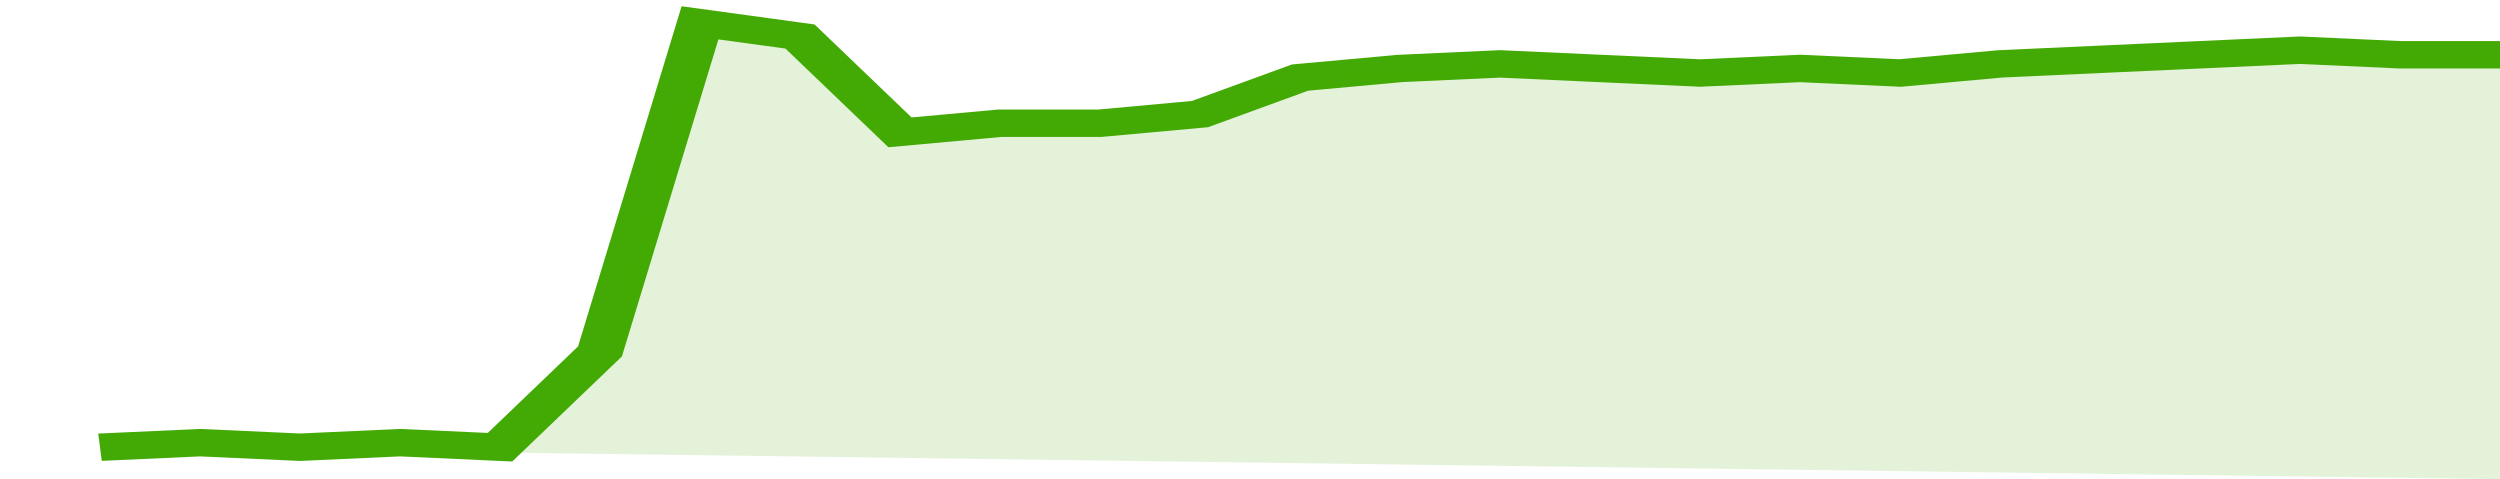
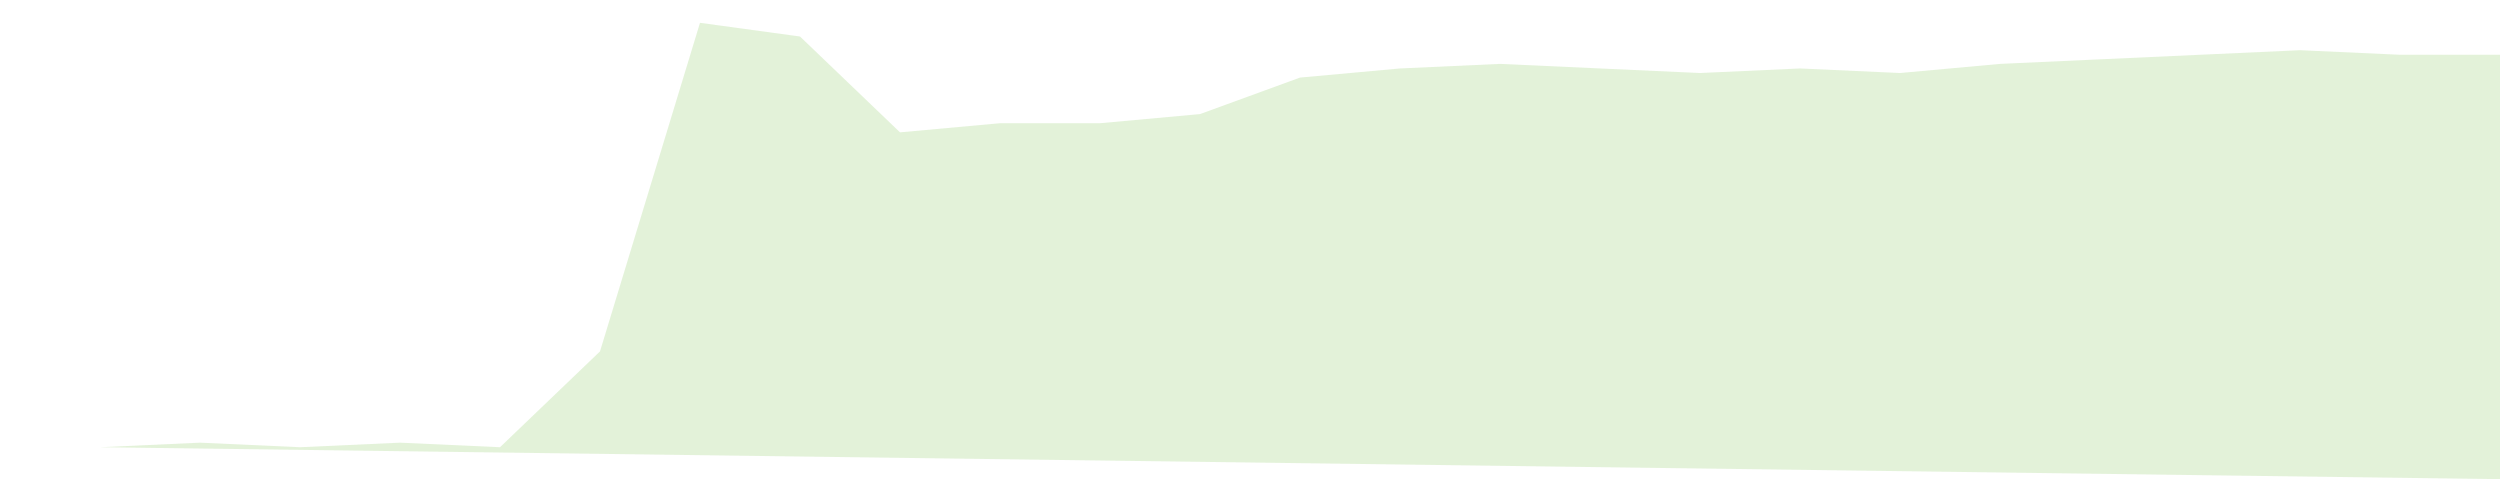
<svg xmlns="http://www.w3.org/2000/svg" viewBox="0 0 325 105" width="120" height="23" preserveAspectRatio="none">
-   <polyline fill="none" stroke="#43AA05" stroke-width="6" points="13, 98 26, 97 39, 98 52, 97 65, 98 78, 77 91, 5 104, 8 117, 29 130, 27 143, 27 156, 25 169, 17 182, 15 195, 14 208, 15 221, 16 234, 15 247, 16 260, 14 273, 13 286, 12 299, 11 312, 12 325, 12 325, 12 "> </polyline>
  <polygon fill="#43AA05" opacity="0.15" points="13, 98 26, 97 39, 98 52, 97 65, 98 78, 77 91, 5 104, 8 117, 29 130, 27 143, 27 156, 25 169, 17 182, 15 195, 14 208, 15 221, 16 234, 15 247, 16 260, 14 273, 13 286, 12 299, 11 312, 12 325, 12 325, 105 " />
</svg>